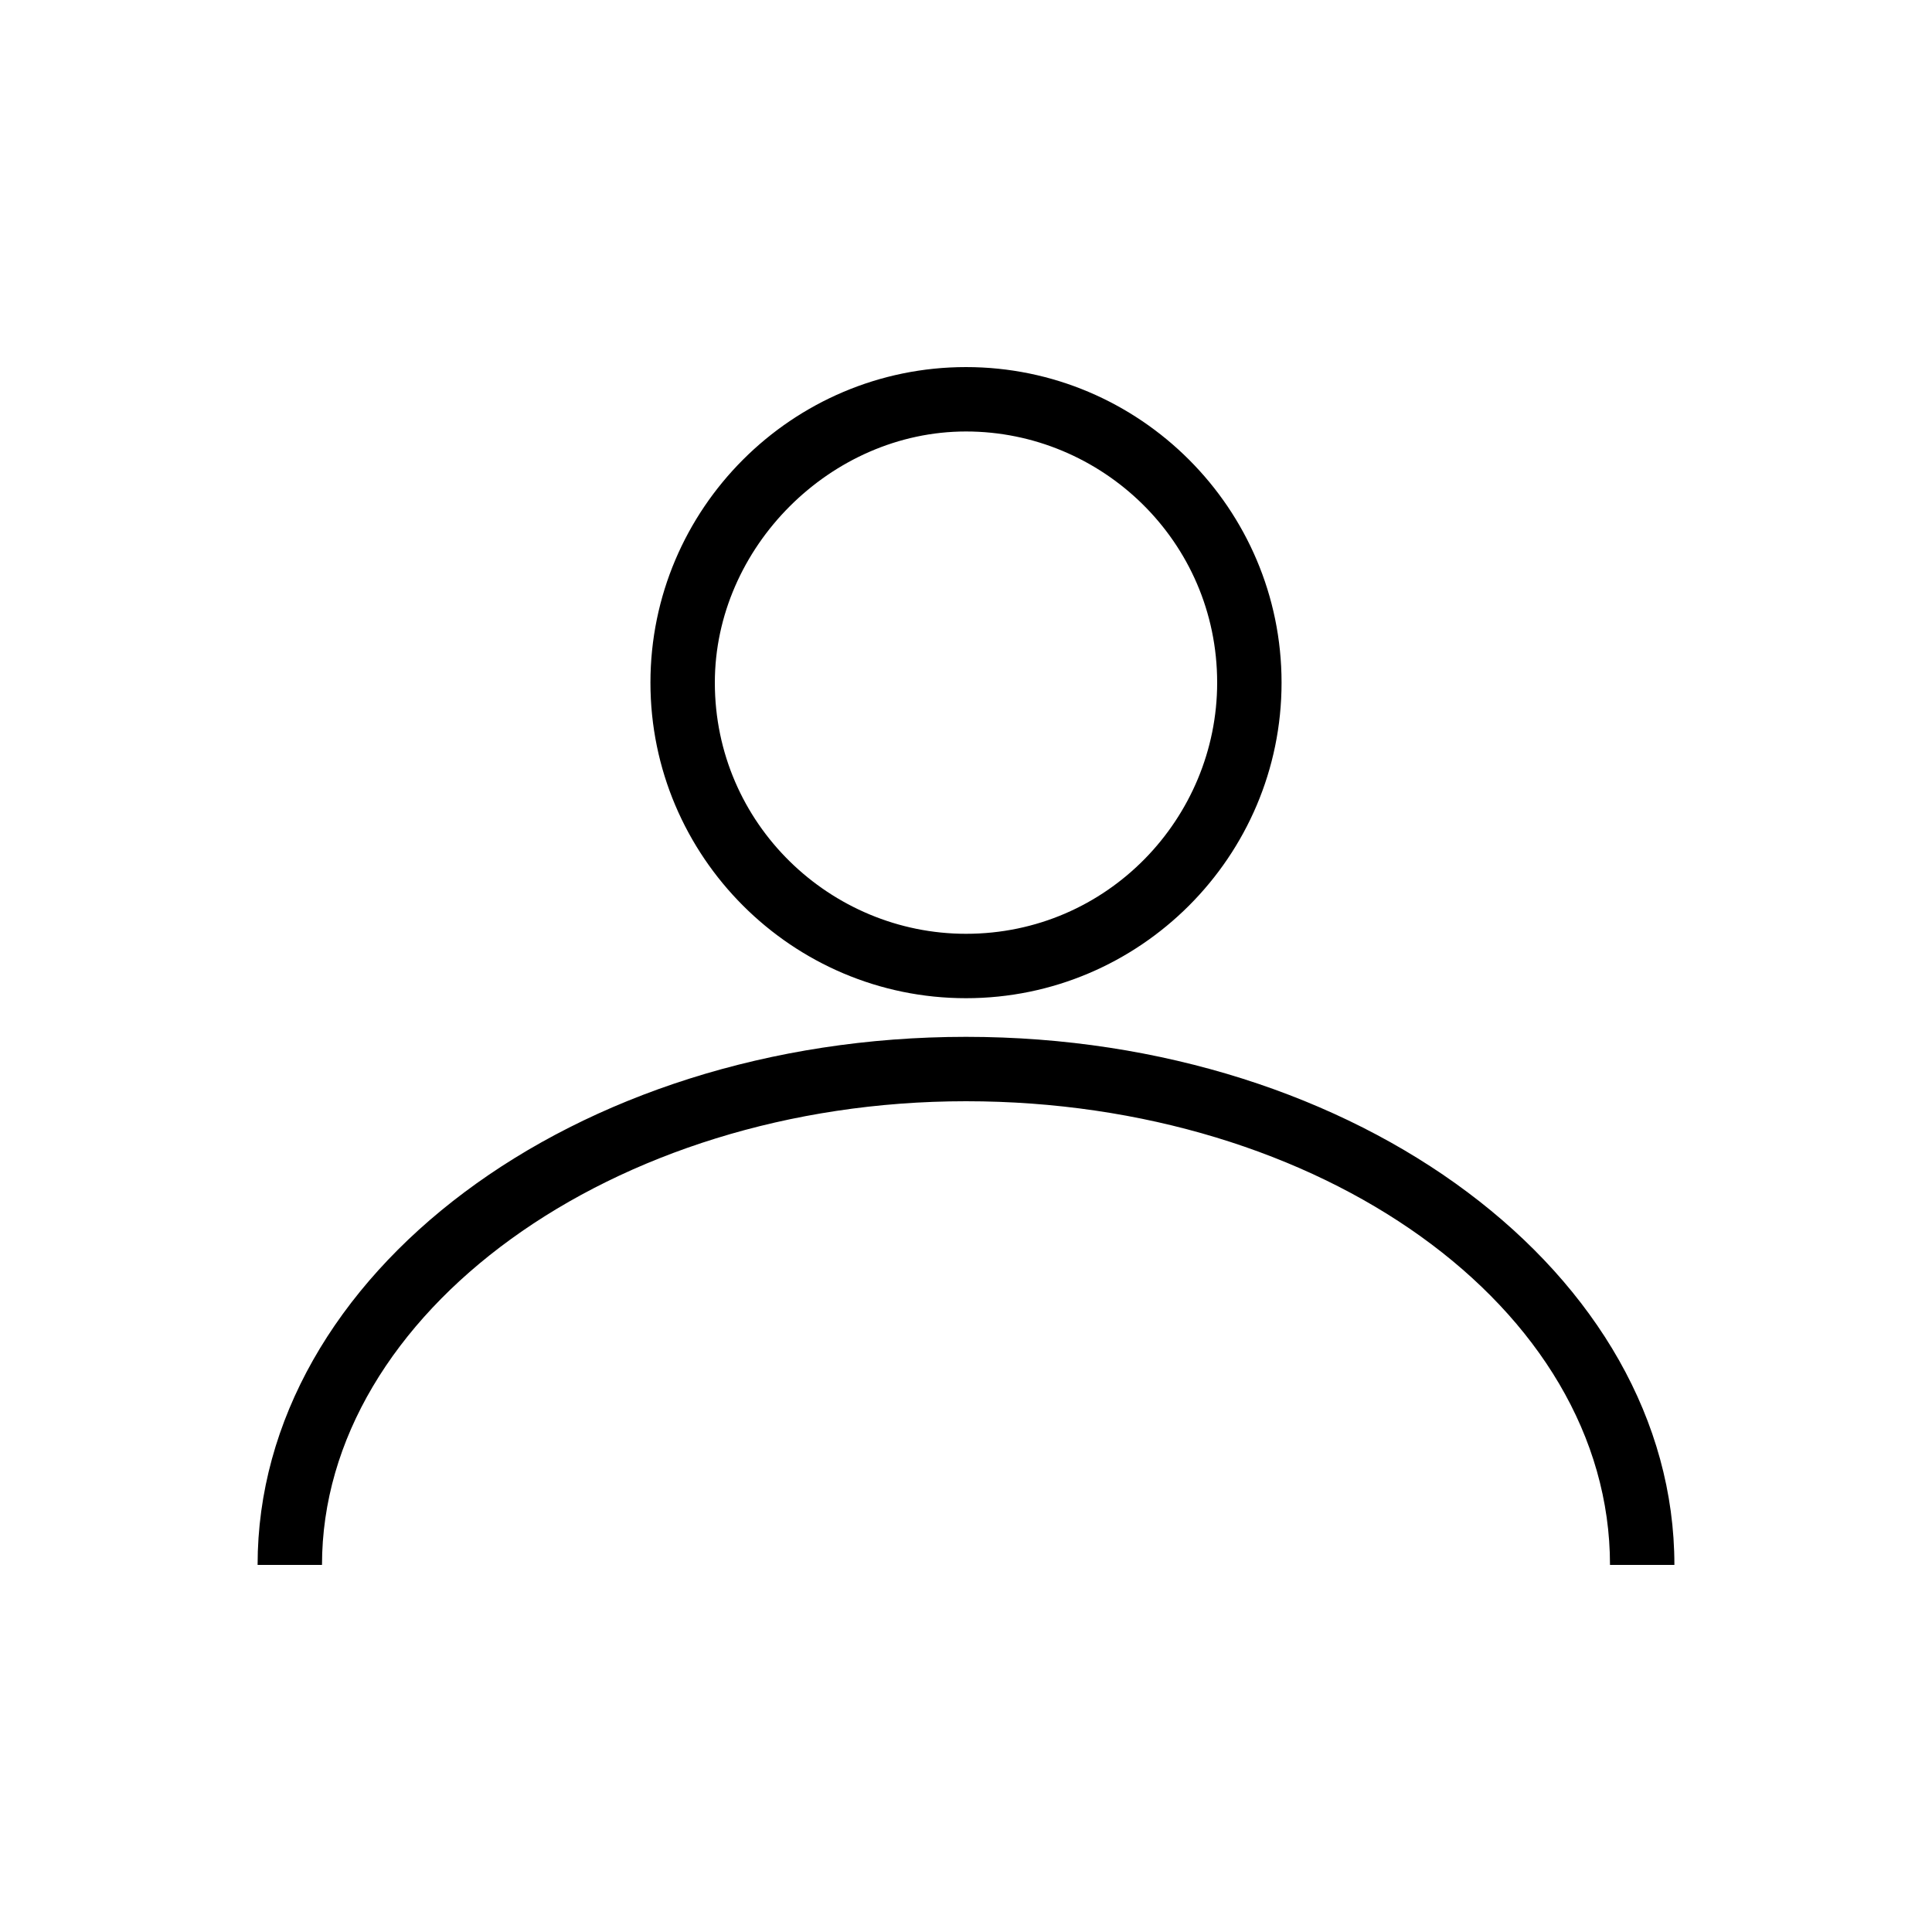
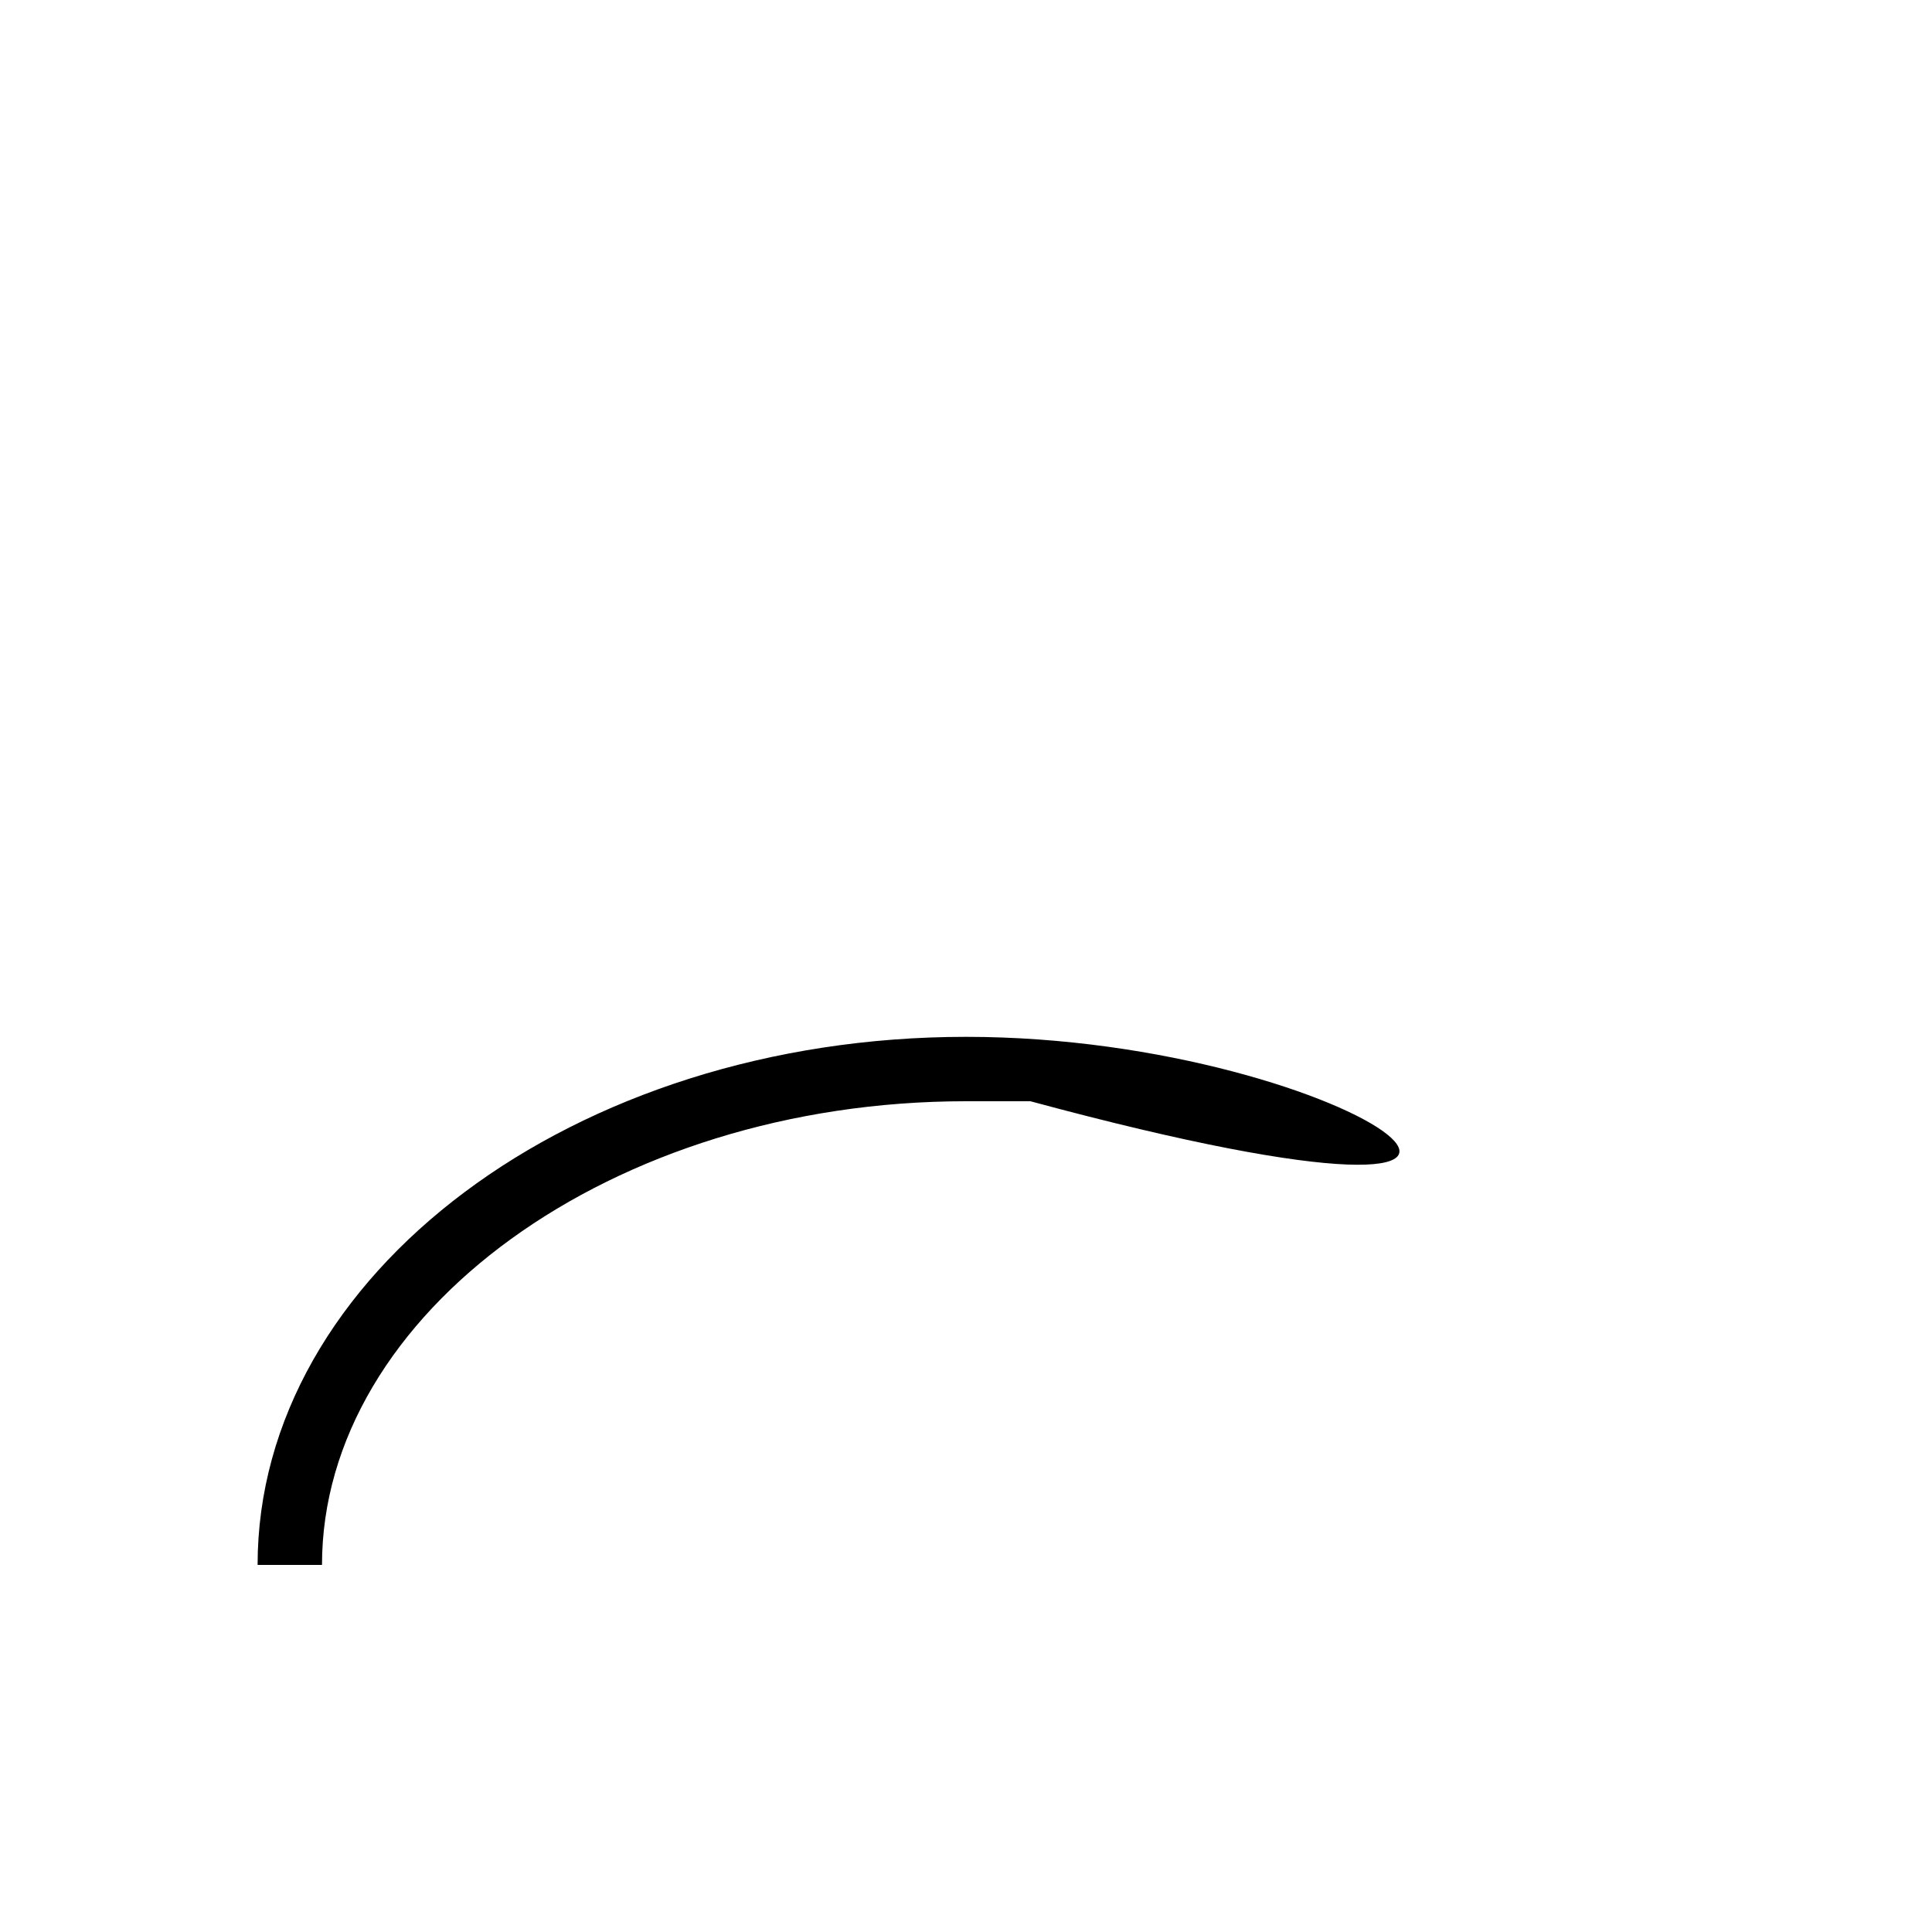
<svg xmlns="http://www.w3.org/2000/svg" version="1.1" id="Layer_1" x="0px" y="0px" viewBox="0 0 30 30" style="enable-background:new 0 0 30 30;" xml:space="preserve">
  <g>
-     <path d="M15,15.5c2.7,0,4.9-2.2,4.9-4.9c0-2.7-2.2-4.9-4.9-4.9s-4.9,2.2-4.9,4.9C10.1,13.3,12.3,15.5,15,15.5z M15,6.7   c2.1,0,3.9,1.7,3.9,3.9c0,2.1-1.7,3.9-3.9,3.9c-2.1,0-3.9-1.7-3.9-3.9C11.1,8.5,12.9,6.7,15,6.7z" />
-     <path d="M15,16.1c-6.1,0-11,3.7-11,8.2h1c0-3.9,4.5-7.2,10-7.2c5.5,0,10,3.2,10,7.2h1C26,19.8,21.1,16.1,15,16.1z" />
+     <path d="M15,16.1c-6.1,0-11,3.7-11,8.2h1c0-3.9,4.5-7.2,10-7.2h1C26,19.8,21.1,16.1,15,16.1z" />
  </g>
</svg>